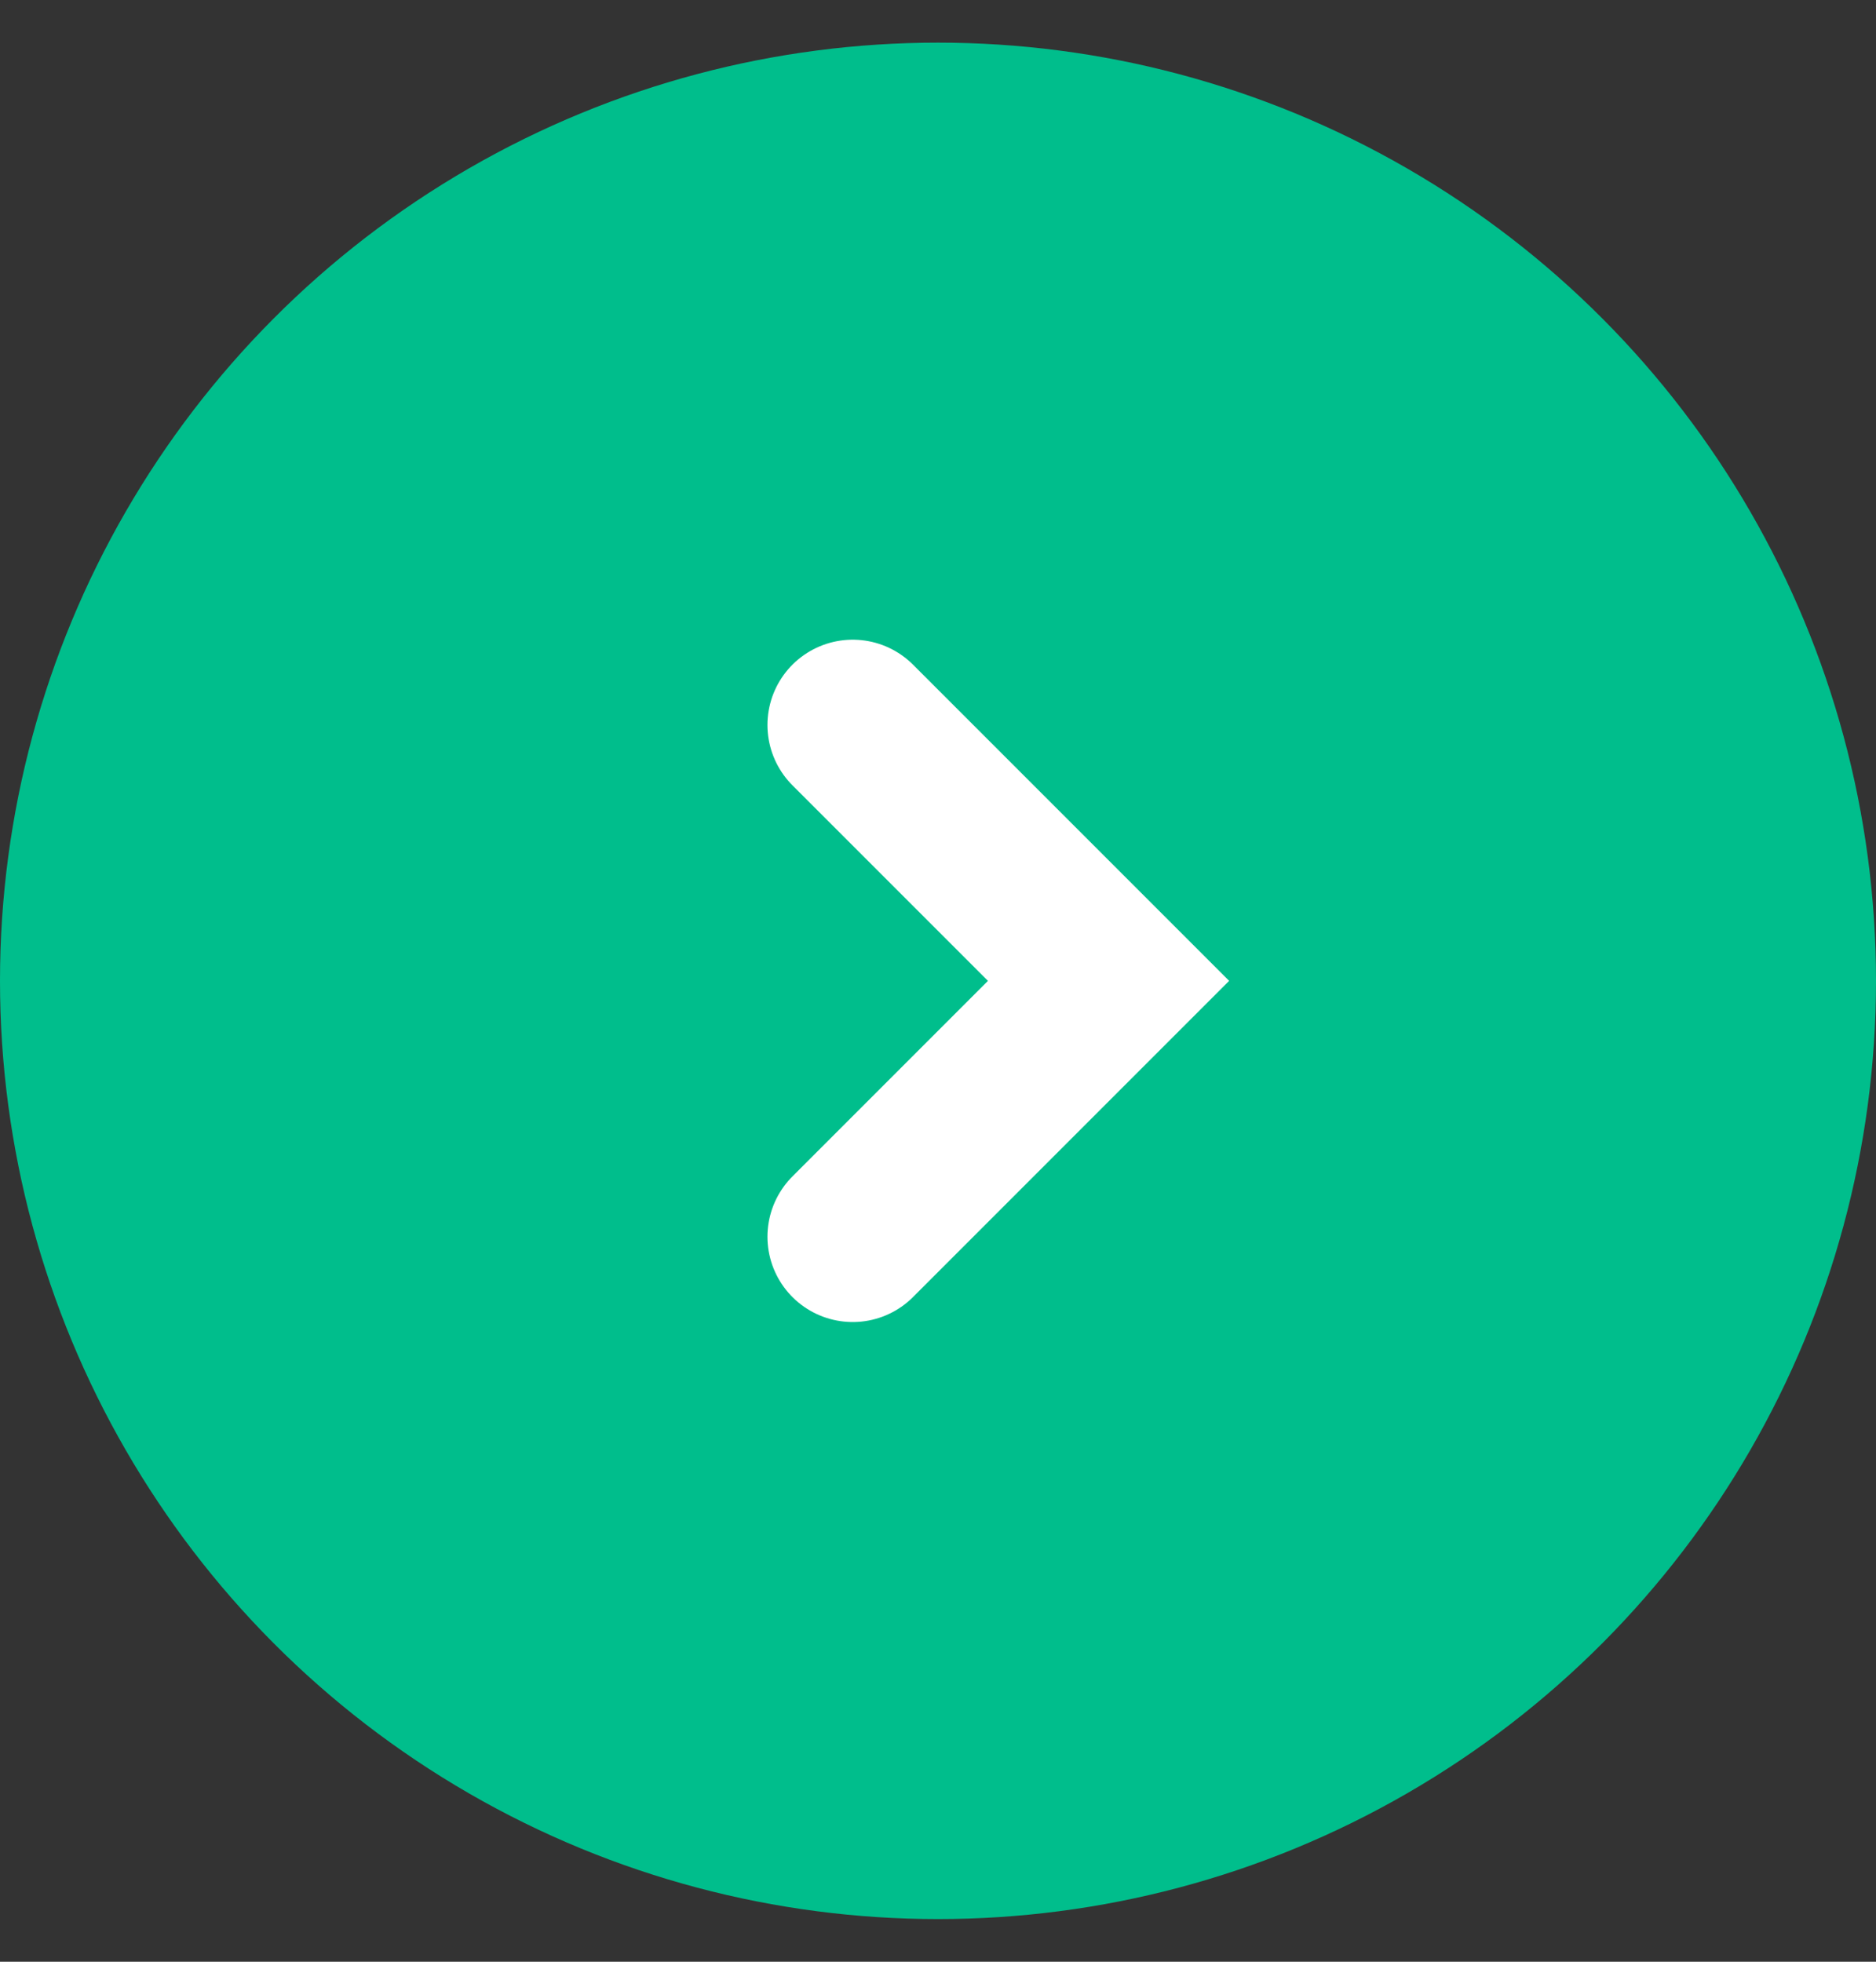
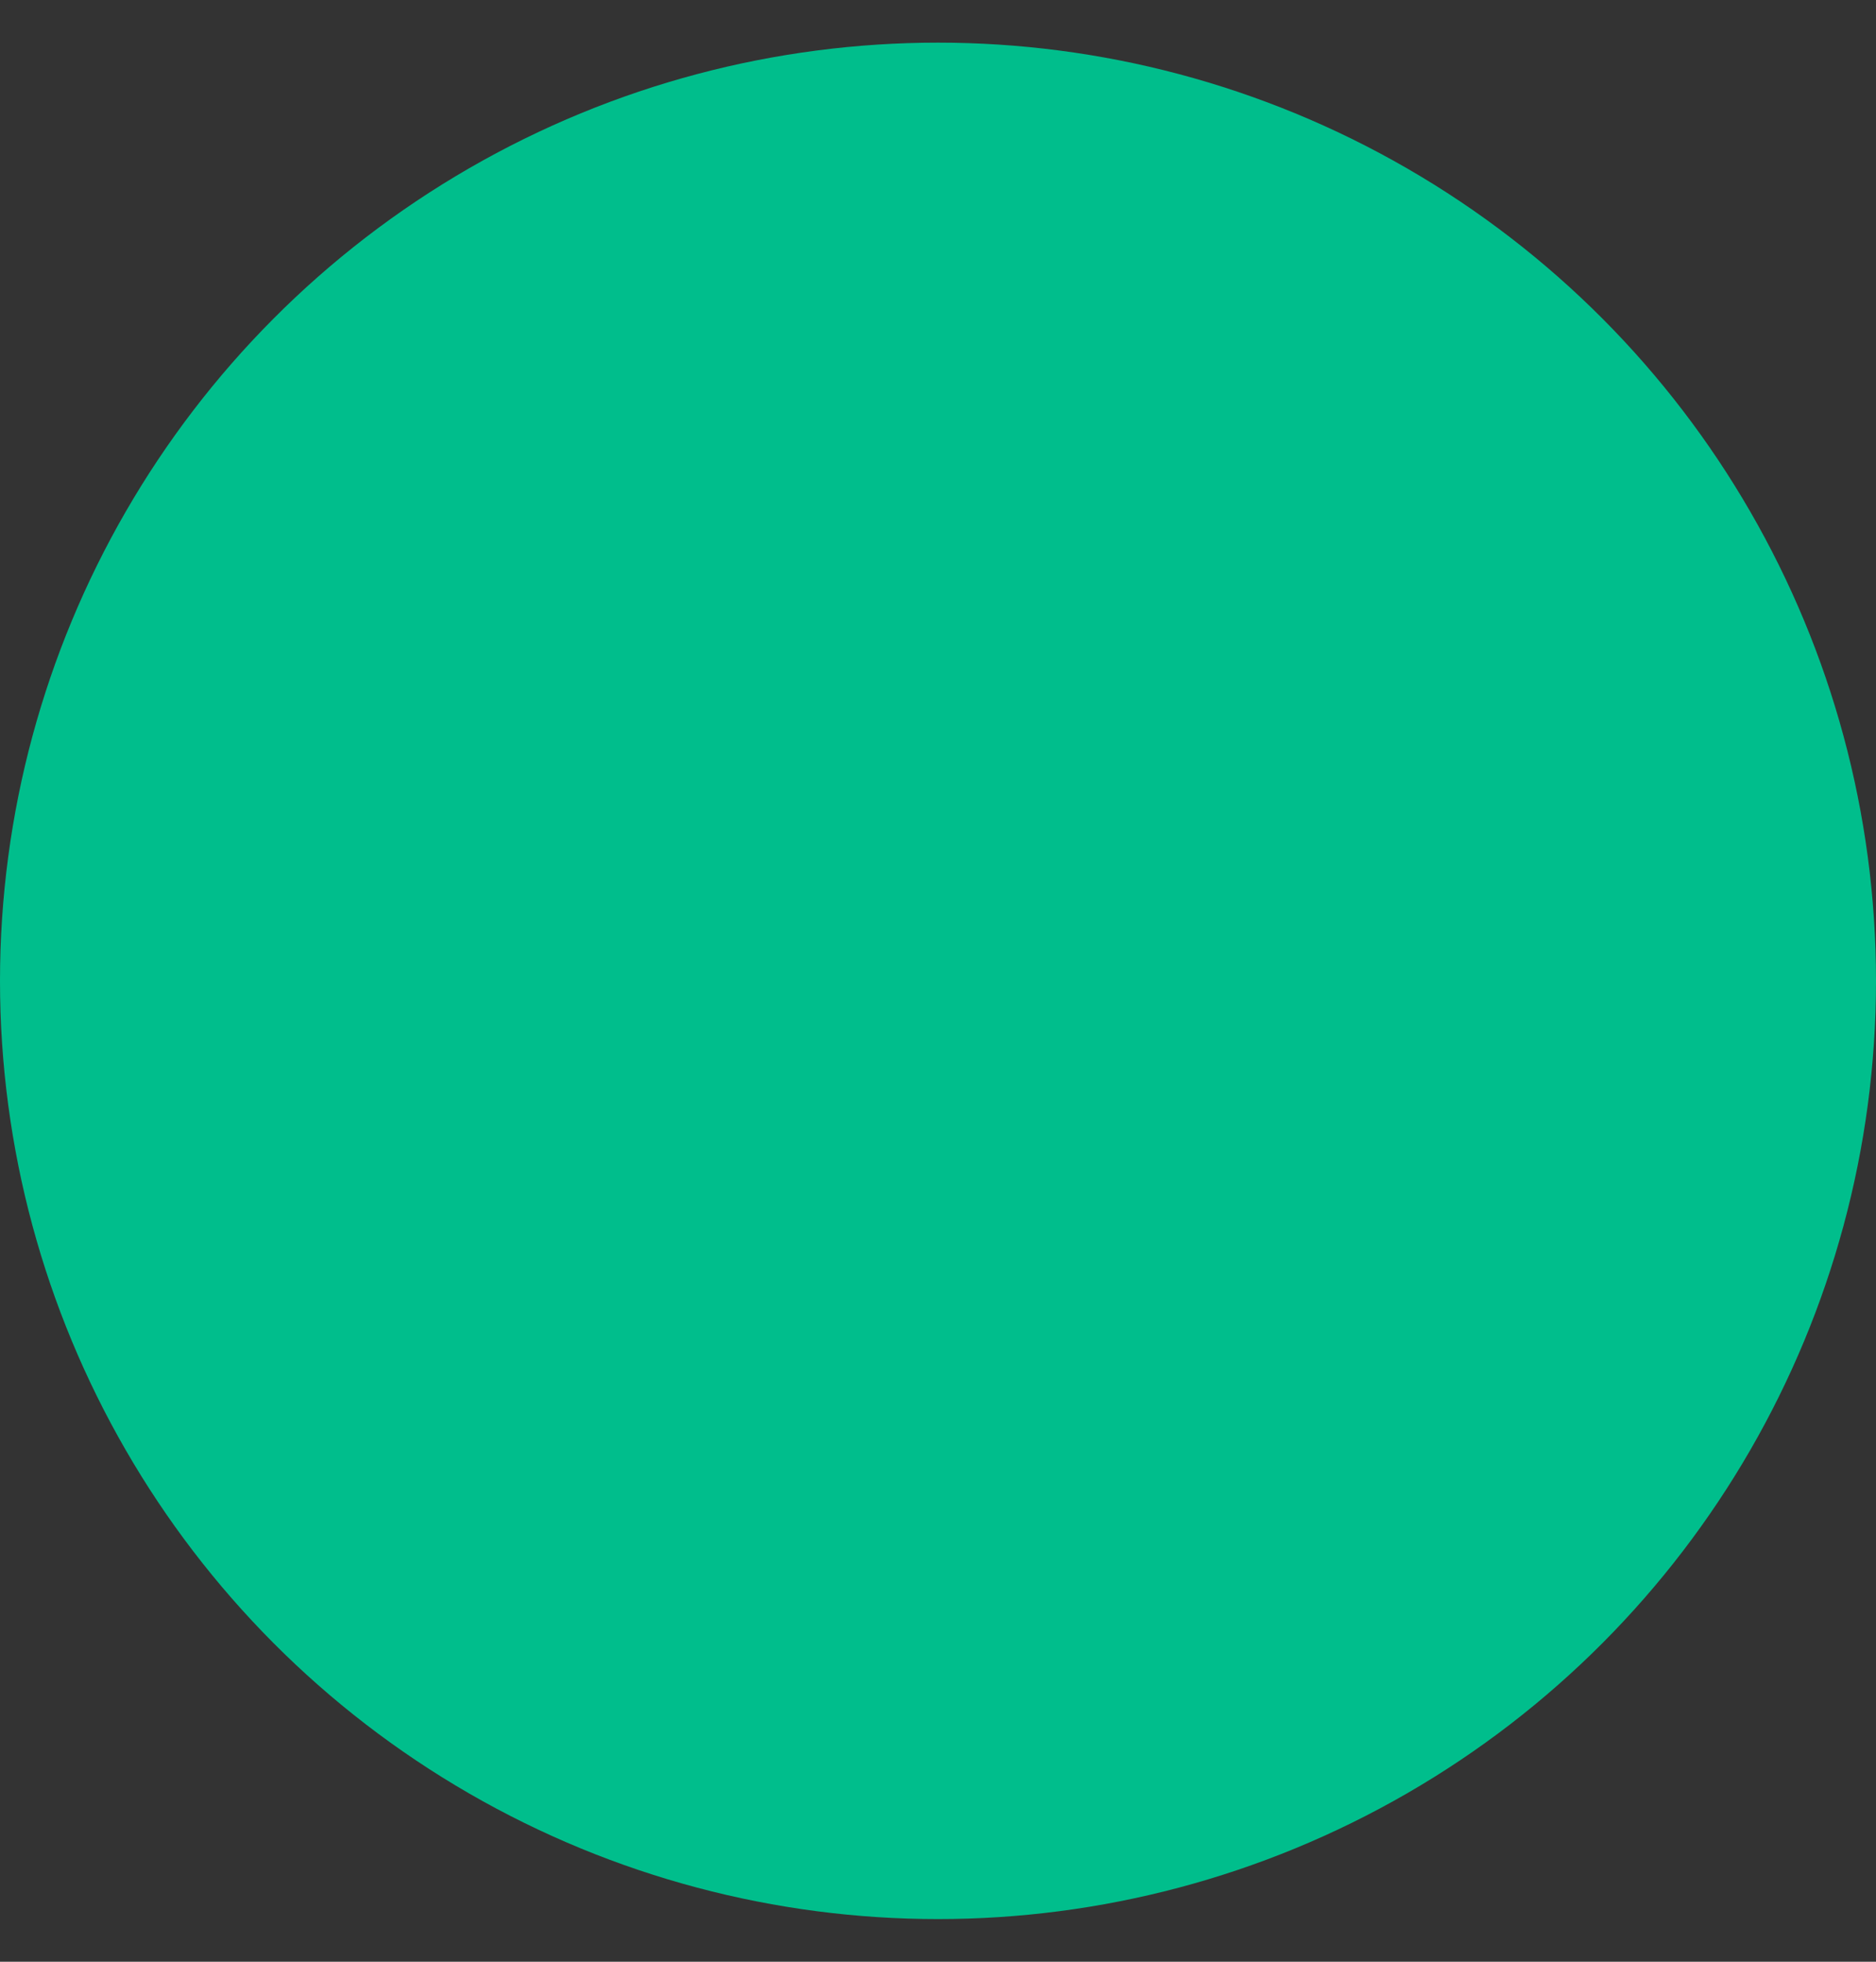
<svg xmlns="http://www.w3.org/2000/svg" width="22" height="23" viewBox="0 0 22 23" fill="none">
  <rect x="0" y="0" width="22" height="23" fill="#333333" stroke="none" />
  <circle cx="11" cy="11.5" r="11" fill="#00BE8C" />
-   <path d="M10 8.5L13 11.5L10 14.5" stroke="white" stroke-width="2" stroke-linecap="round" />
</svg>